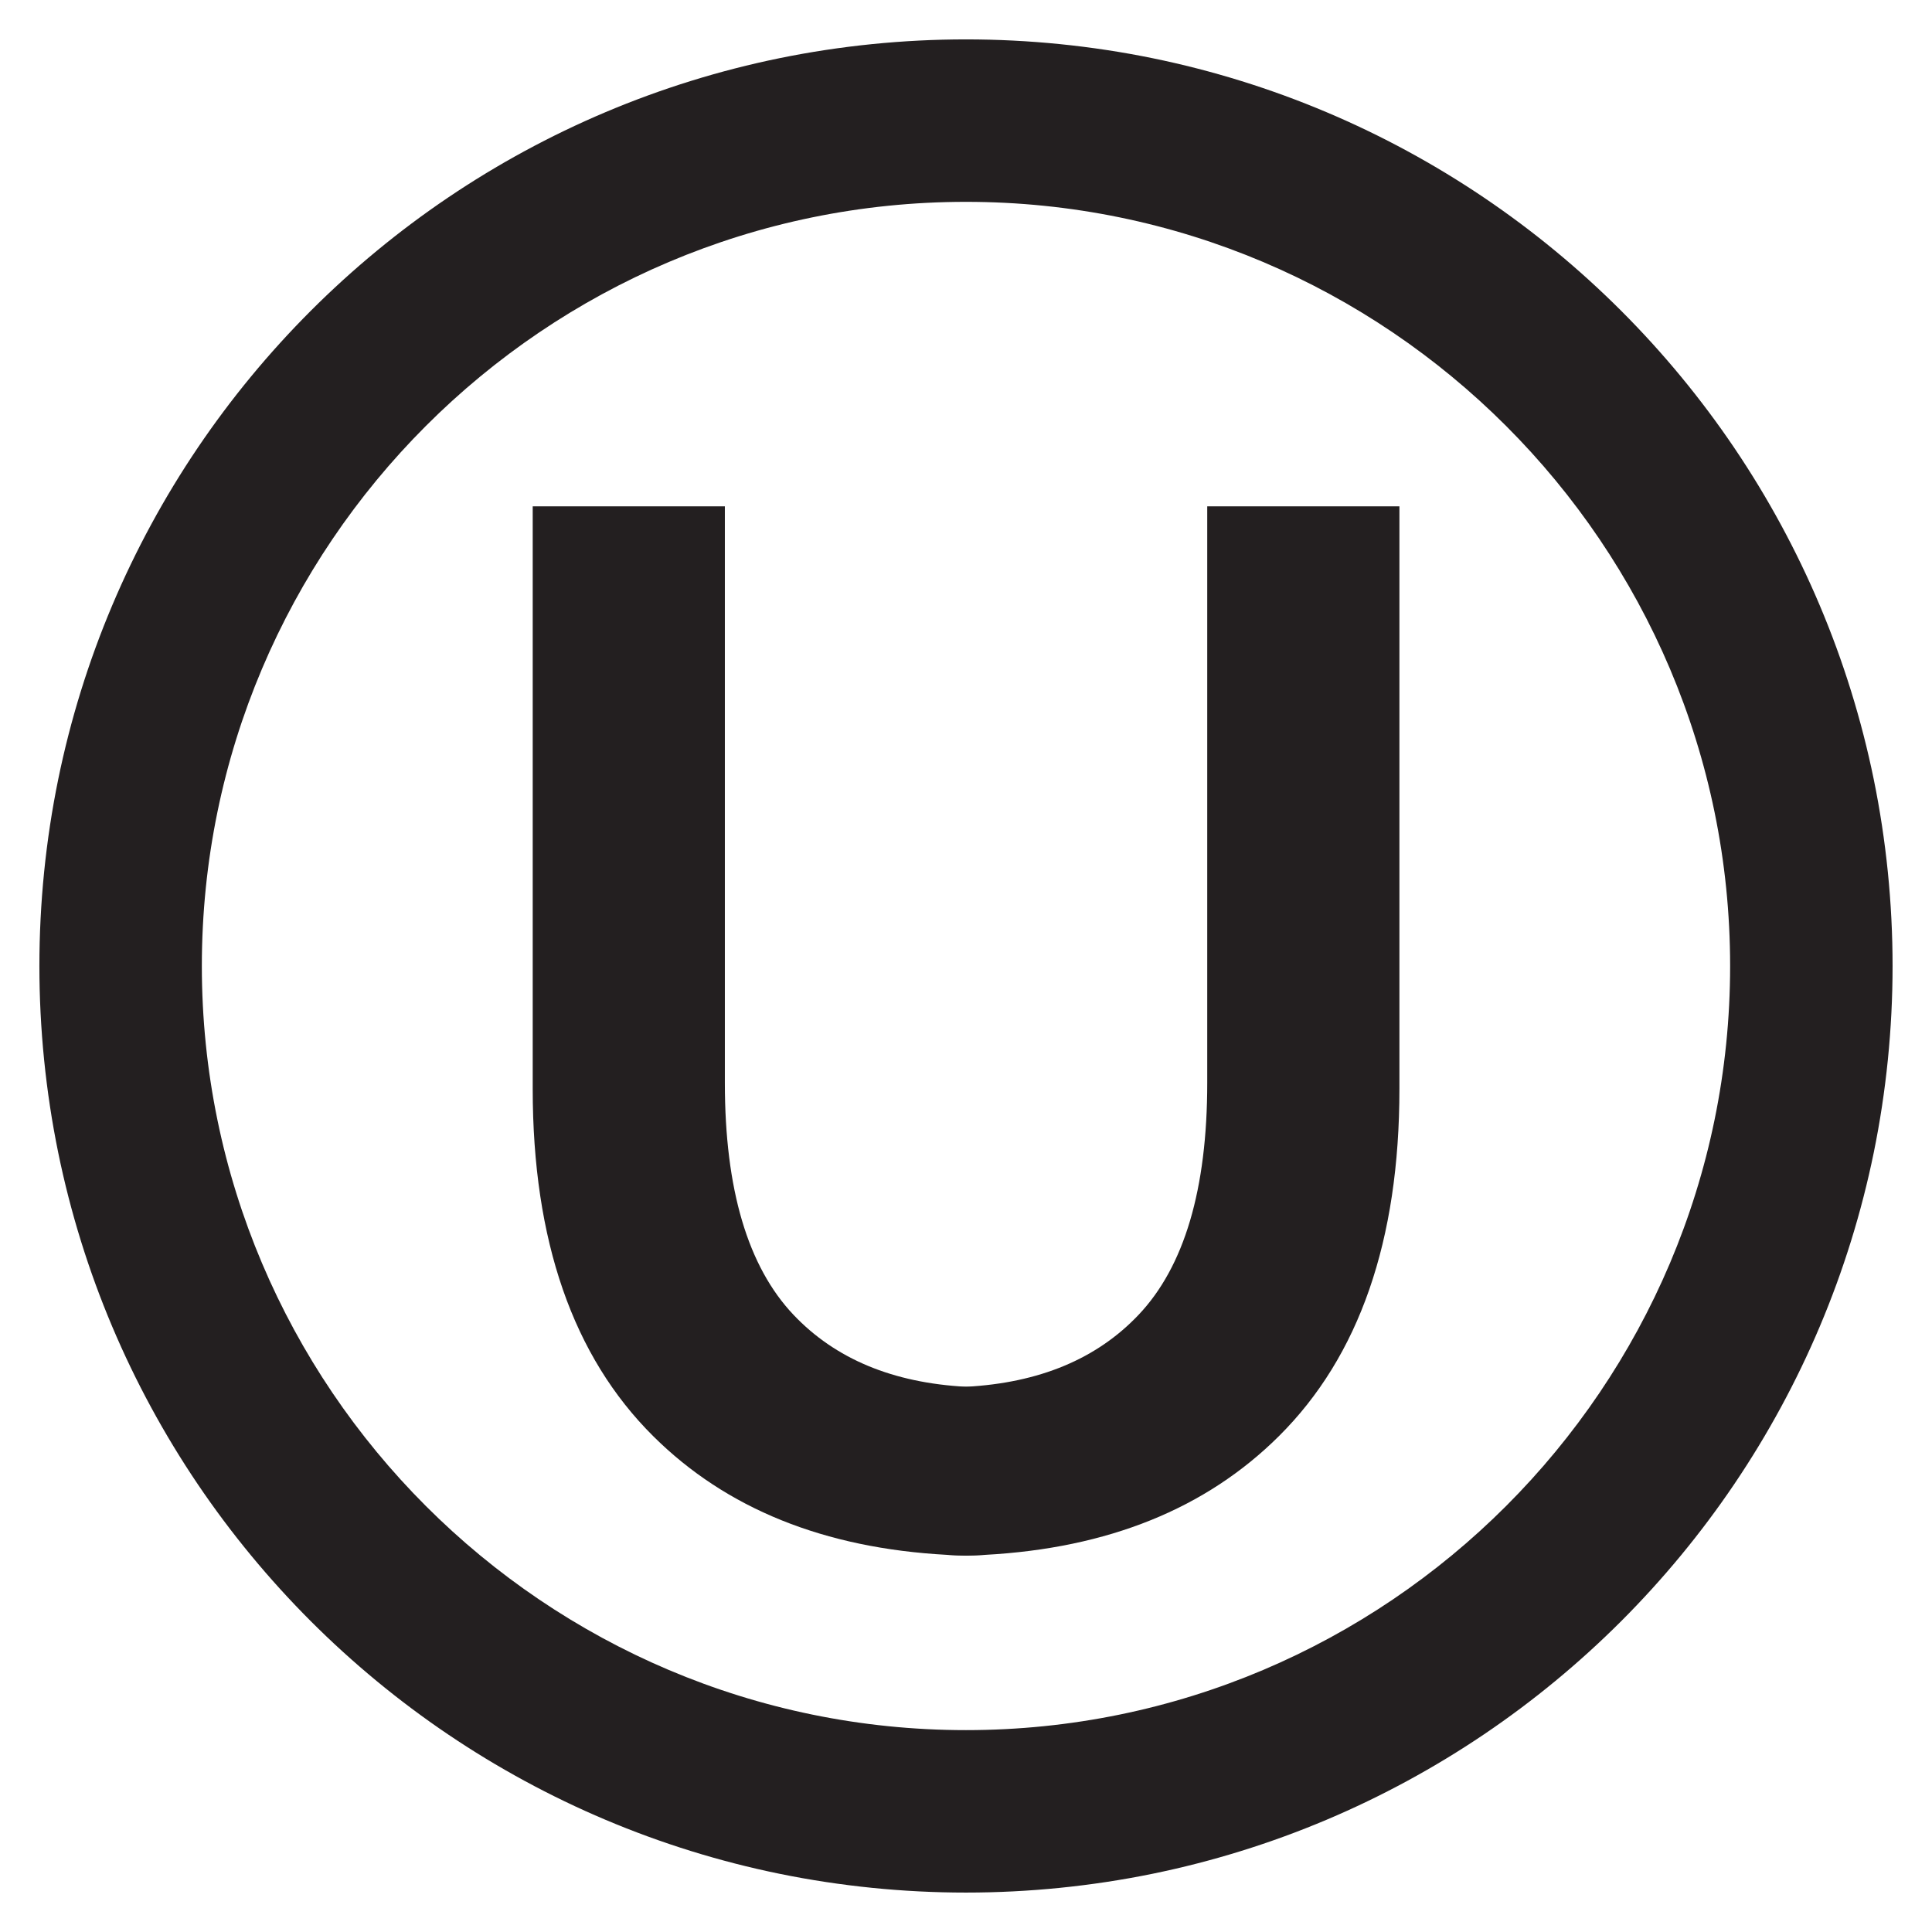
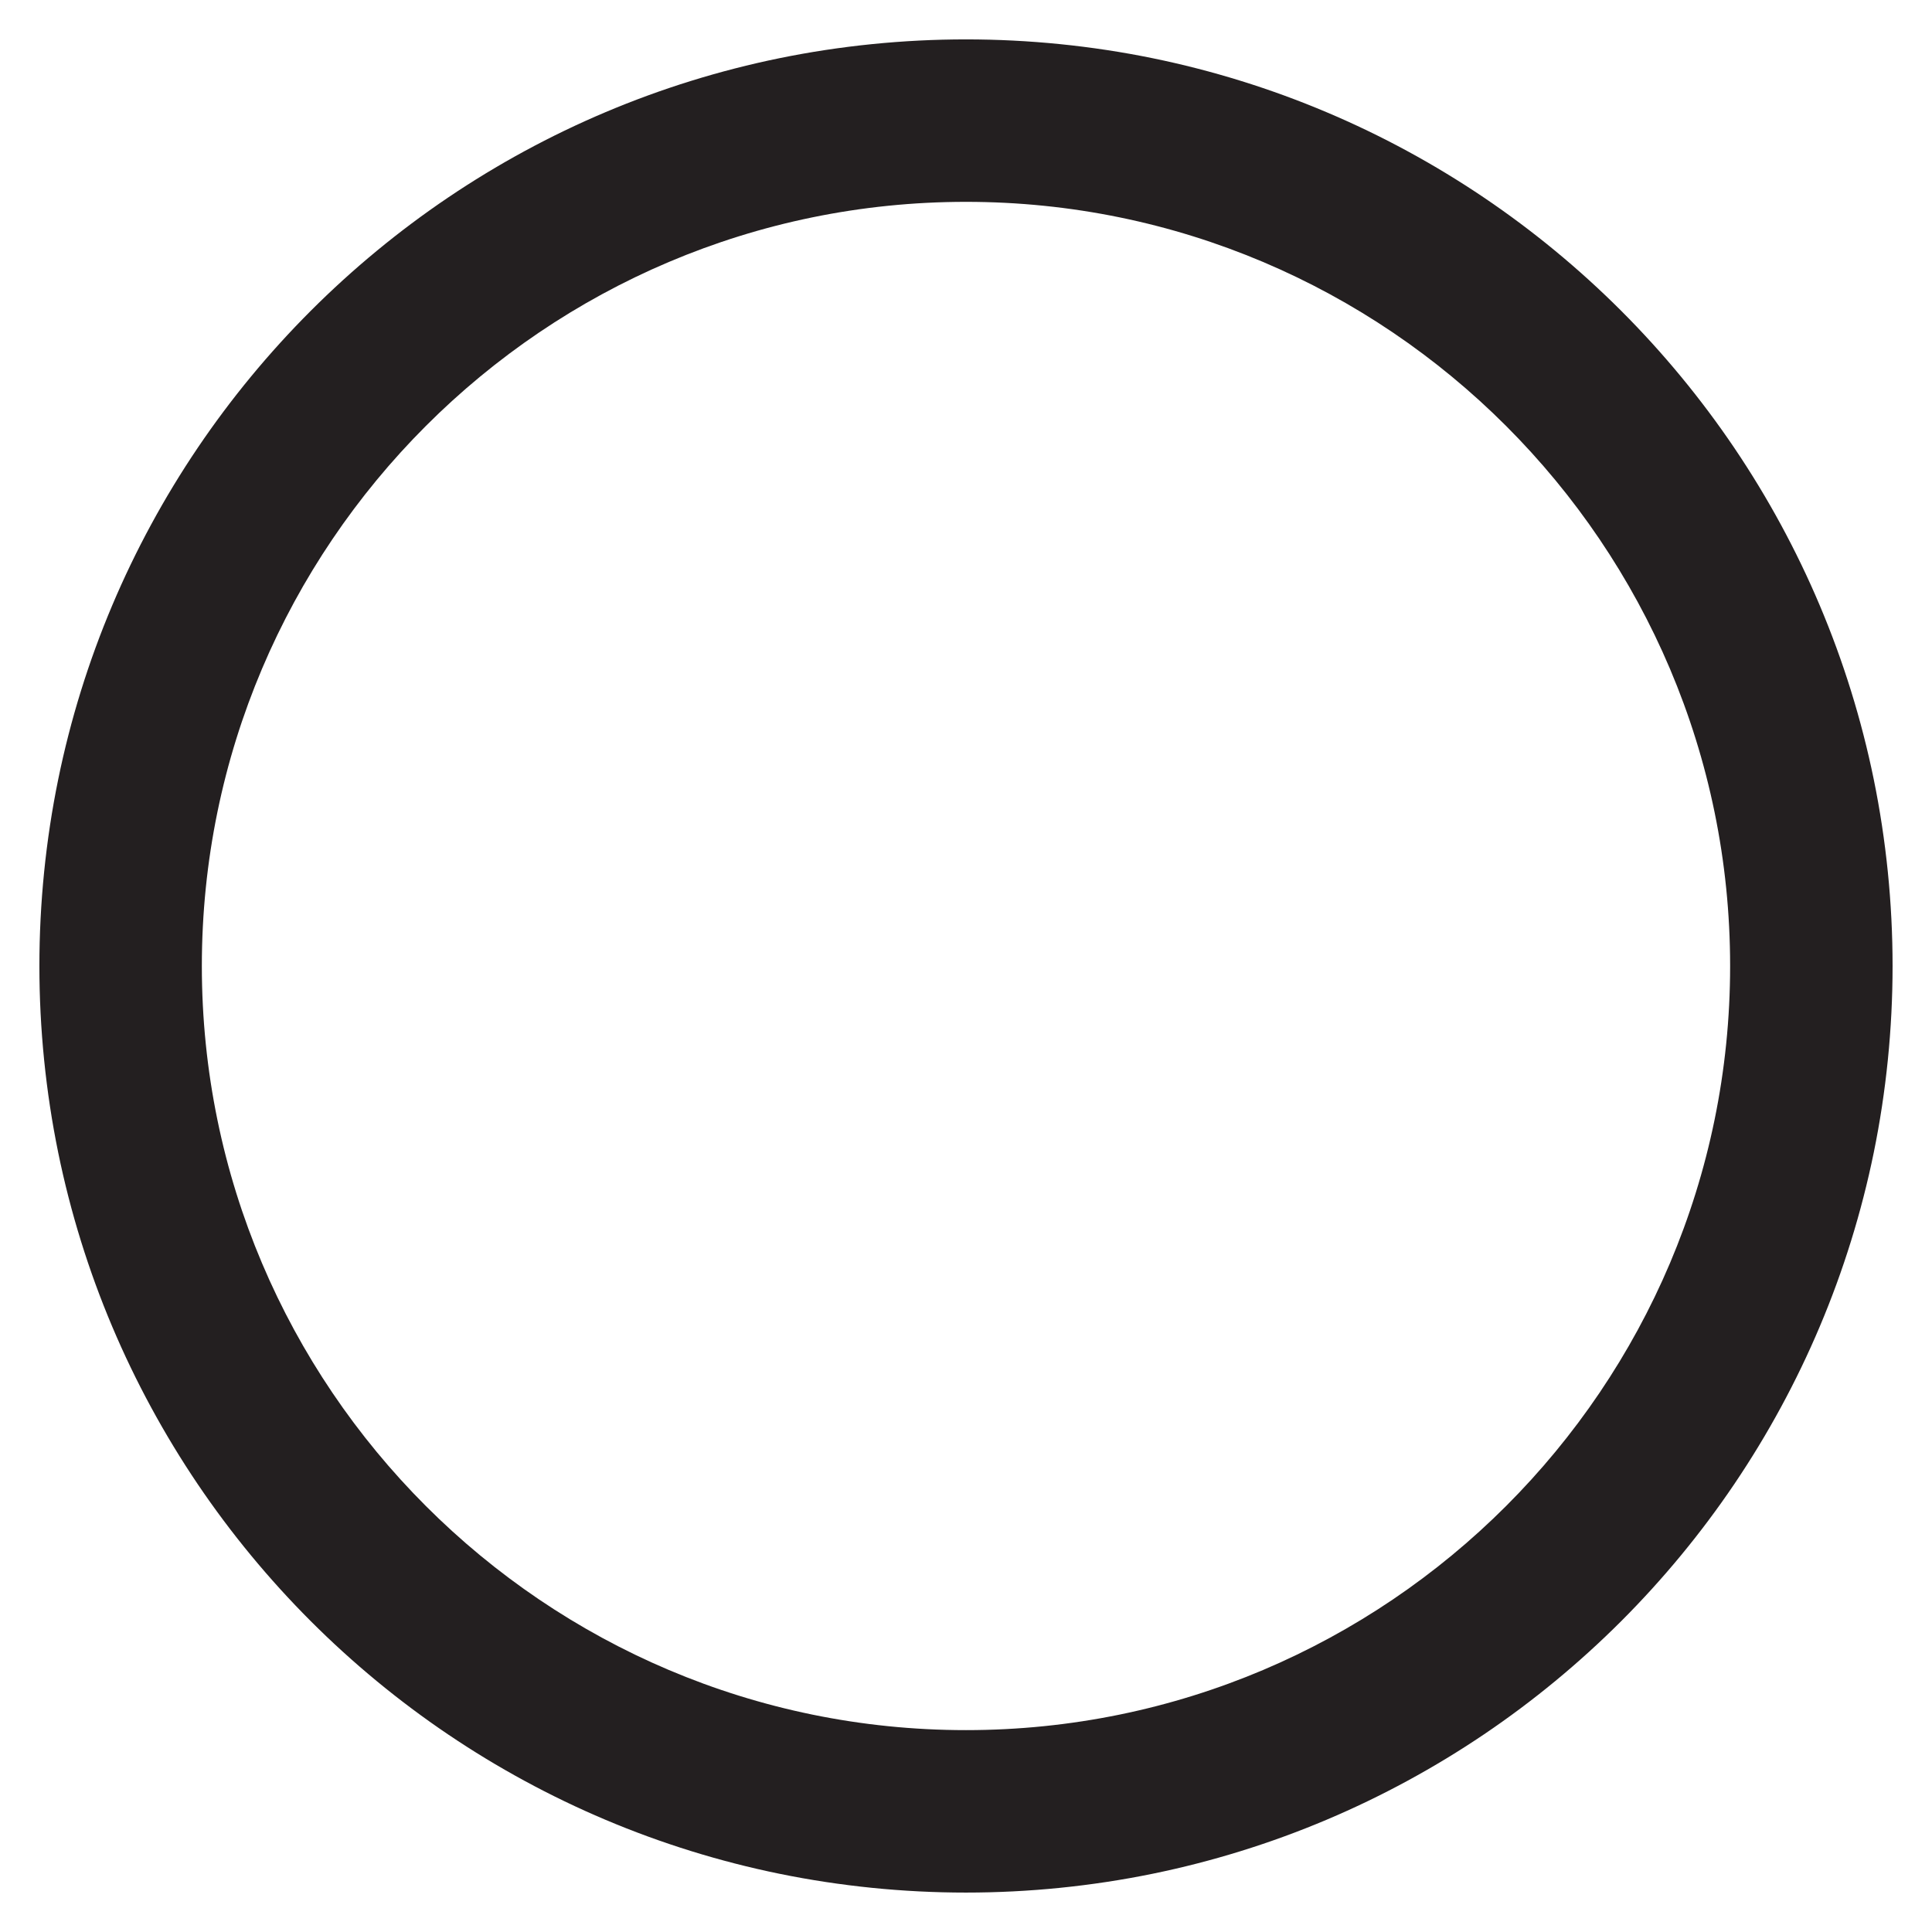
<svg xmlns="http://www.w3.org/2000/svg" fill="none" viewBox="0 0 59 59" height="59" width="59">
-   <path fill="#231F20" d="M29.503 42.35C27.266 42.23 25.51 41.499 24.235 40.155C22.836 38.681 22.136 36.318 22.136 33.068V15.463H16.268V33.249C16.268 37.883 17.494 41.419 19.947 43.857C22.175 46.072 25.167 47.28 28.924 47.483C29.114 47.493 29.308 47.501 29.503 47.506C29.698 47.501 29.89 47.493 30.081 47.483L30.171 42.367C29.944 42.367 29.721 42.361 29.503 42.35Z" />
-   <path fill="#231F20" d="M36.867 15.463V33.068C36.867 36.318 36.167 38.681 34.768 40.155C33.493 41.499 31.738 42.23 29.501 42.35C29.282 42.361 29.059 42.367 28.832 42.367L28.922 47.483C29.113 47.493 29.306 47.501 29.501 47.506C29.696 47.501 29.889 47.493 30.08 47.483C33.836 47.28 36.828 46.072 39.056 43.857C41.51 41.419 42.736 37.883 42.736 33.249V15.463H36.867Z" />
  <path fill="#231F20" d="M29.499 57.796C27.581 57.796 25.663 57.602 23.799 57.221C21.981 56.849 20.193 56.294 18.485 55.571C16.807 54.862 15.19 53.984 13.677 52.962C12.179 51.95 10.771 50.788 9.491 49.508C8.211 48.228 7.049 46.82 6.037 45.322C5.015 43.809 4.137 42.191 3.428 40.514C2.705 38.806 2.15 37.017 1.778 35.2C1.397 33.336 1.203 31.418 1.203 29.499C1.203 27.581 1.397 25.663 1.778 23.799C2.15 21.981 2.705 20.193 3.428 18.485C4.137 16.807 5.015 15.19 6.037 13.677C7.049 12.179 8.211 10.771 9.491 9.491C10.771 8.211 12.179 7.049 13.677 6.037C15.19 5.015 16.807 4.137 18.485 3.428C20.193 2.705 21.981 2.15 23.799 1.778C25.663 1.397 27.581 1.203 29.499 1.203C31.418 1.203 33.336 1.397 35.2 1.778C37.017 2.15 38.806 2.705 40.514 3.428C42.192 4.137 43.809 5.015 45.322 6.037C46.82 7.049 48.228 8.211 49.508 9.491C50.788 10.771 51.95 12.179 52.962 13.677C53.984 15.19 54.862 16.807 55.571 18.485C56.294 20.193 56.849 21.981 57.221 23.799C57.602 25.663 57.796 27.581 57.796 29.499C57.796 31.418 57.602 33.336 57.221 35.2C56.849 37.017 56.294 38.806 55.571 40.514C54.862 42.192 53.984 43.809 52.962 45.322C51.95 46.82 50.788 48.228 49.508 49.508C48.228 50.788 46.82 51.95 45.322 52.962C43.809 53.984 42.191 54.862 40.514 55.571C38.806 56.294 37.017 56.849 35.2 57.221C33.336 57.602 31.418 57.796 29.499 57.796ZM29.499 6.164C16.632 6.164 6.164 16.633 6.164 29.5C6.164 42.367 16.632 52.835 29.499 52.835C42.367 52.835 52.835 42.367 52.835 29.5C52.835 16.633 42.367 6.164 29.499 6.164Z" />
</svg>